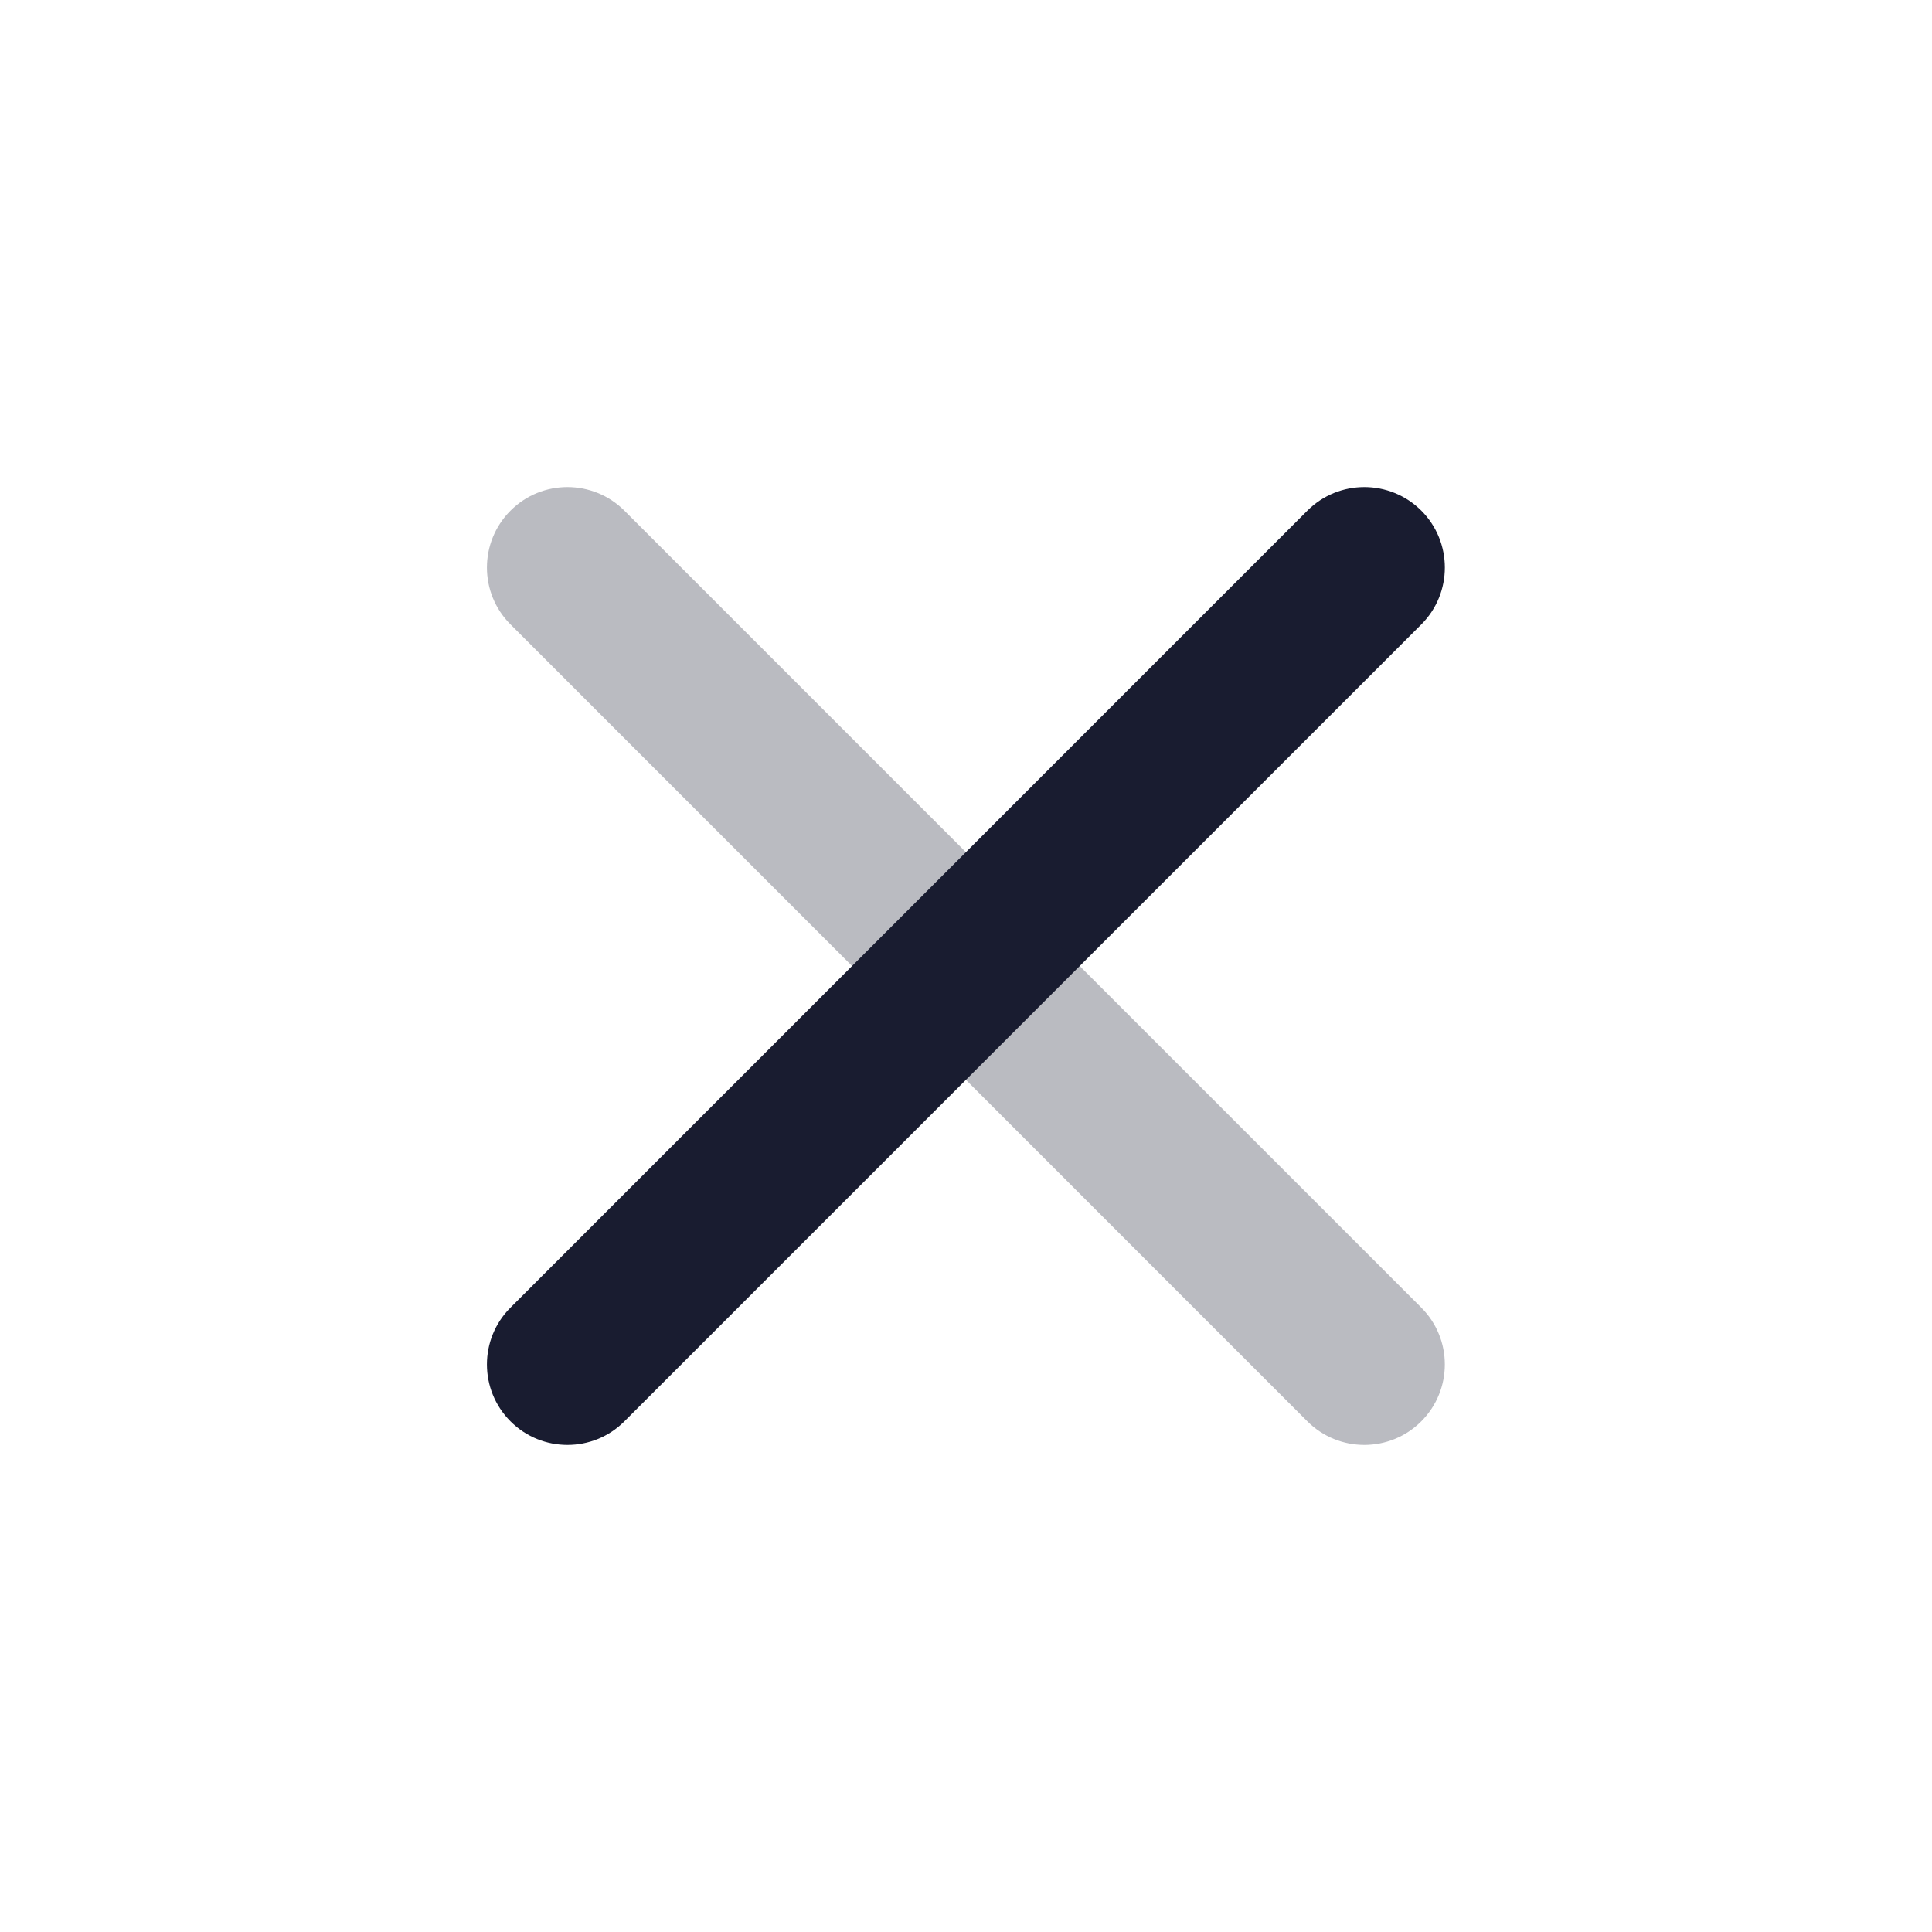
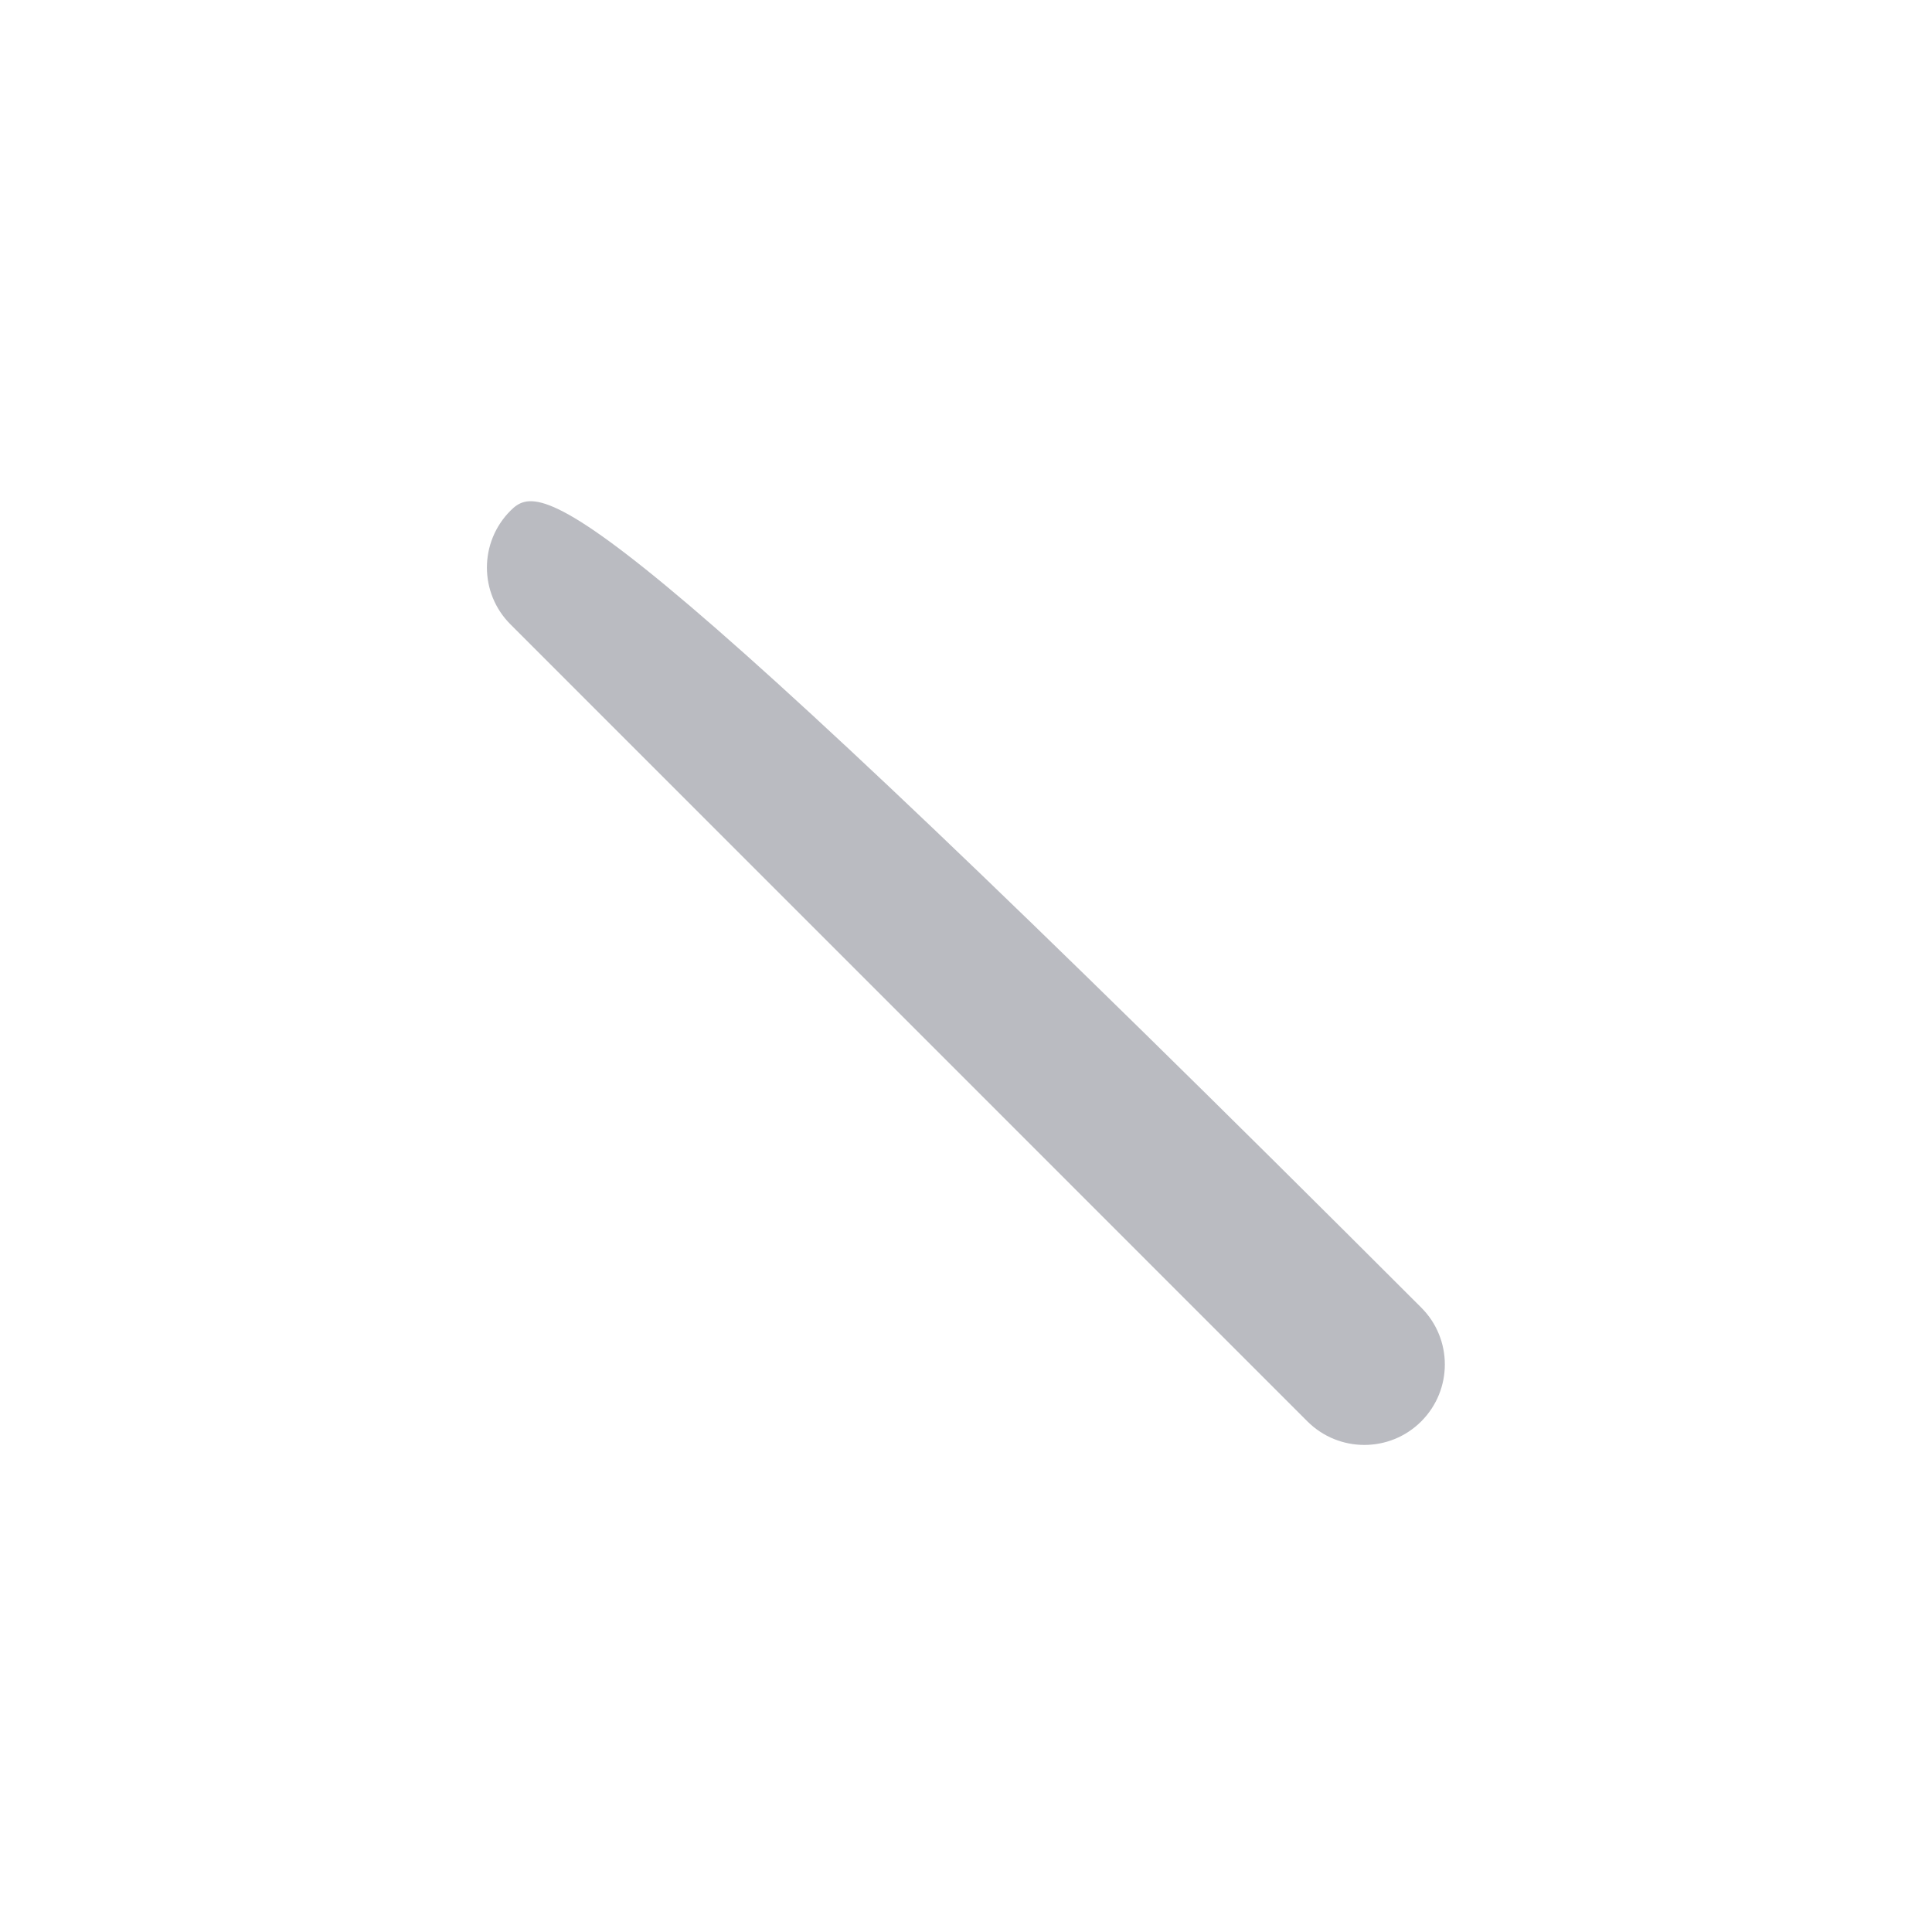
<svg xmlns="http://www.w3.org/2000/svg" width="24" height="24" viewBox="0 0 24 24" fill="none">
-   <path d="M16.241 6.343L6.342 16.243C5.951 16.633 5.951 17.266 6.342 17.657C6.732 18.047 7.366 18.047 7.756 17.657L17.656 7.757C18.046 7.367 18.046 6.734 17.656 6.343C17.265 5.953 16.632 5.953 16.241 6.343Z" fill="#191C30" />
-   <path opacity="0.3" d="M17.655 16.243L7.756 6.343C7.365 5.953 6.732 5.953 6.342 6.343C5.951 6.734 5.951 7.367 6.342 7.757L16.241 17.657C16.632 18.047 17.265 18.047 17.655 17.657C18.046 17.266 18.046 16.633 17.655 16.243Z" fill="#191C30" />
+   <path opacity="0.3" d="M17.655 16.243C7.365 5.953 6.732 5.953 6.342 6.343C5.951 6.734 5.951 7.367 6.342 7.757L16.241 17.657C16.632 18.047 17.265 18.047 17.655 17.657C18.046 17.266 18.046 16.633 17.655 16.243Z" fill="#191C30" />
</svg>